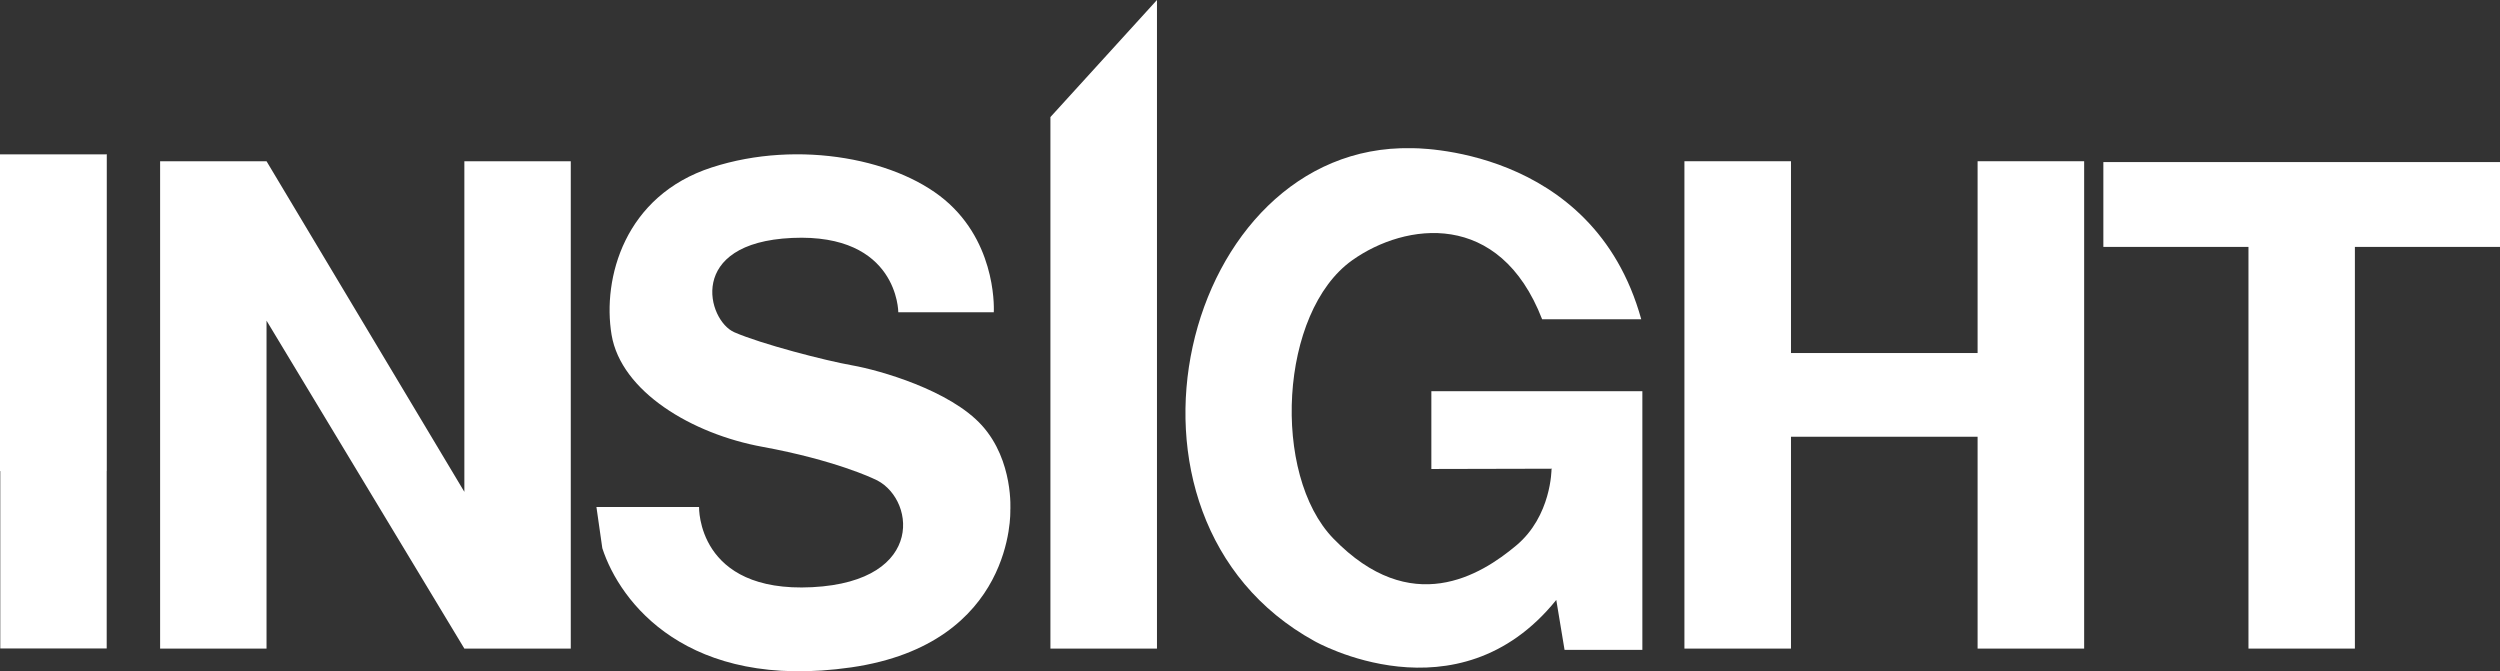
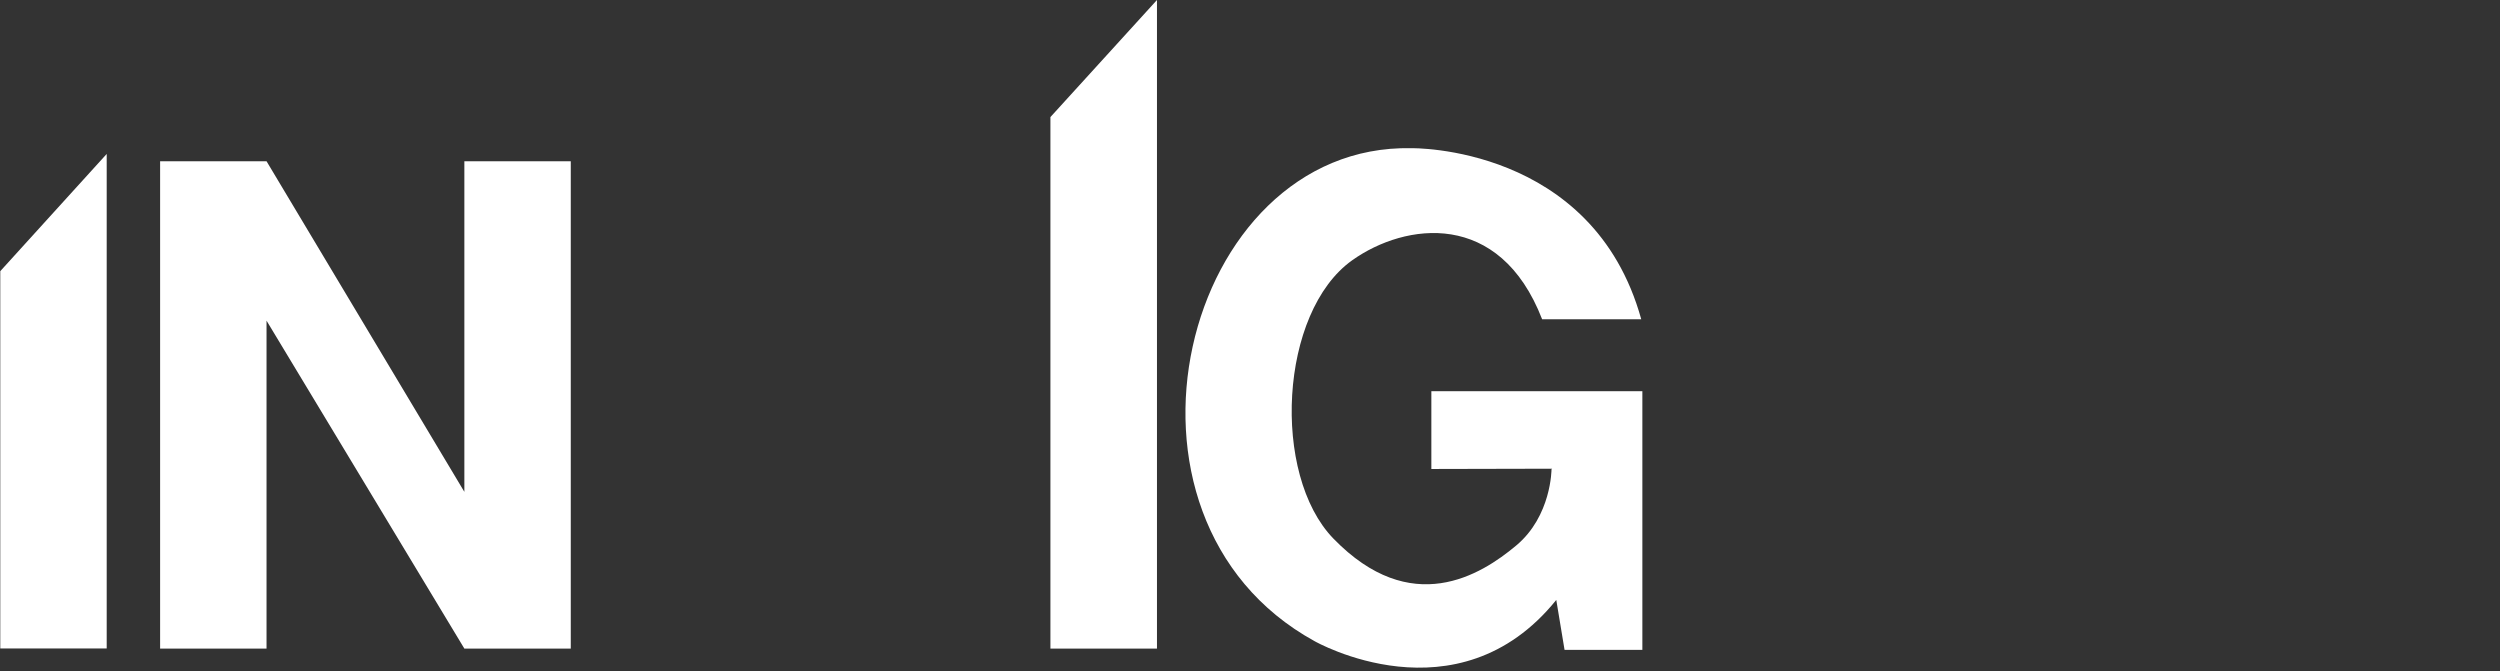
<svg xmlns="http://www.w3.org/2000/svg" id="_レイヤー_2" viewBox="0 0 178.31 47.86">
  <rect x="0" y="0" width="178.31" height="47.86" fill="#333333" stroke="none" />
  <defs>
    <style>.cls-1{fill:#fff;}</style>
  </defs>
  <g id="menu">
-     <rect class="cls-1" y="11.01" width="7.58" height="22.59" />
    <polygon class="cls-1" points="33.12 11.5 33.12 35.08 19.01 11.5 11.42 11.5 11.42 46.26 19.01 46.26 19.01 22.87 33.12 46.26 40.71 46.26 40.71 11.5 33.12 11.5" />
    <polygon class="cls-1" points="74.92 8.35 74.92 46.26 82.52 46.26 82.52 8.35 82.52 0 74.92 8.35" />
    <polygon class="cls-1" points=".02 19.34 .02 46.25 7.61 46.25 7.61 19.34 7.61 10.98 .02 19.34" />
-     <polygon class="cls-1" points="178.31 11.56 150.02 11.56 150.02 17.61 160.37 17.61 160.37 46.26 167.96 46.26 167.96 17.61 178.31 17.61 178.31 11.56" />
-     <polygon class="cls-1" points="141.05 11.5 141.05 25.18 127.74 25.18 127.74 11.5 120.14 11.5 120.14 46.26 127.74 46.26 127.74 31.15 141.05 31.15 141.05 46.26 148.65 46.26 148.65 11.5 141.05 11.5" />
-     <path class="cls-1" d="M70.88,22.27h-6.81s0-5.64-7.57-5.3-6.06,5.89-4.12,6.73c1.93.84,6.48,2.02,8.41,2.36,1.93.34,6.98,1.77,9.25,4.29,2.27,2.52,2.02,6.06,2.02,6.06,0,0,.34,9.5-11.35,11.19-11.69,1.68-16.49-4.63-17.75-8.5l-.42-2.94h7.32s-.17,6.14,8.07,5.72c8.24-.42,7.32-6.56,4.37-7.74,0,0-2.73-1.32-7.91-2.27-5.05-.92-10.09-3.95-10.77-7.99-.67-4.04.93-9.93,7.15-11.94,6.22-2.02,13.5-.59,16.95,2.61,3.45,3.19,3.16,7.74,3.16,7.74" />
    <path class="cls-1" d="M117.15,27.9h-15.06v5.55l8.62-.02-.05.04s0,3.34-2.52,5.44c-2.52,2.11-7.49,5.22-13.04-.5-4.42-4.56-3.86-16.15,1.35-19.85,3.79-2.69,10.51-3.62,13.54,4.21h7.07c-3.45-12.45-16.4-12.2-16.4-12.2-16.32-.34-22.96,26.33-6.9,35.16,0,0,10.18,5.81,17.24-2.94l.59,3.56h5.55v-18.45Z" />
  </g>
</svg>